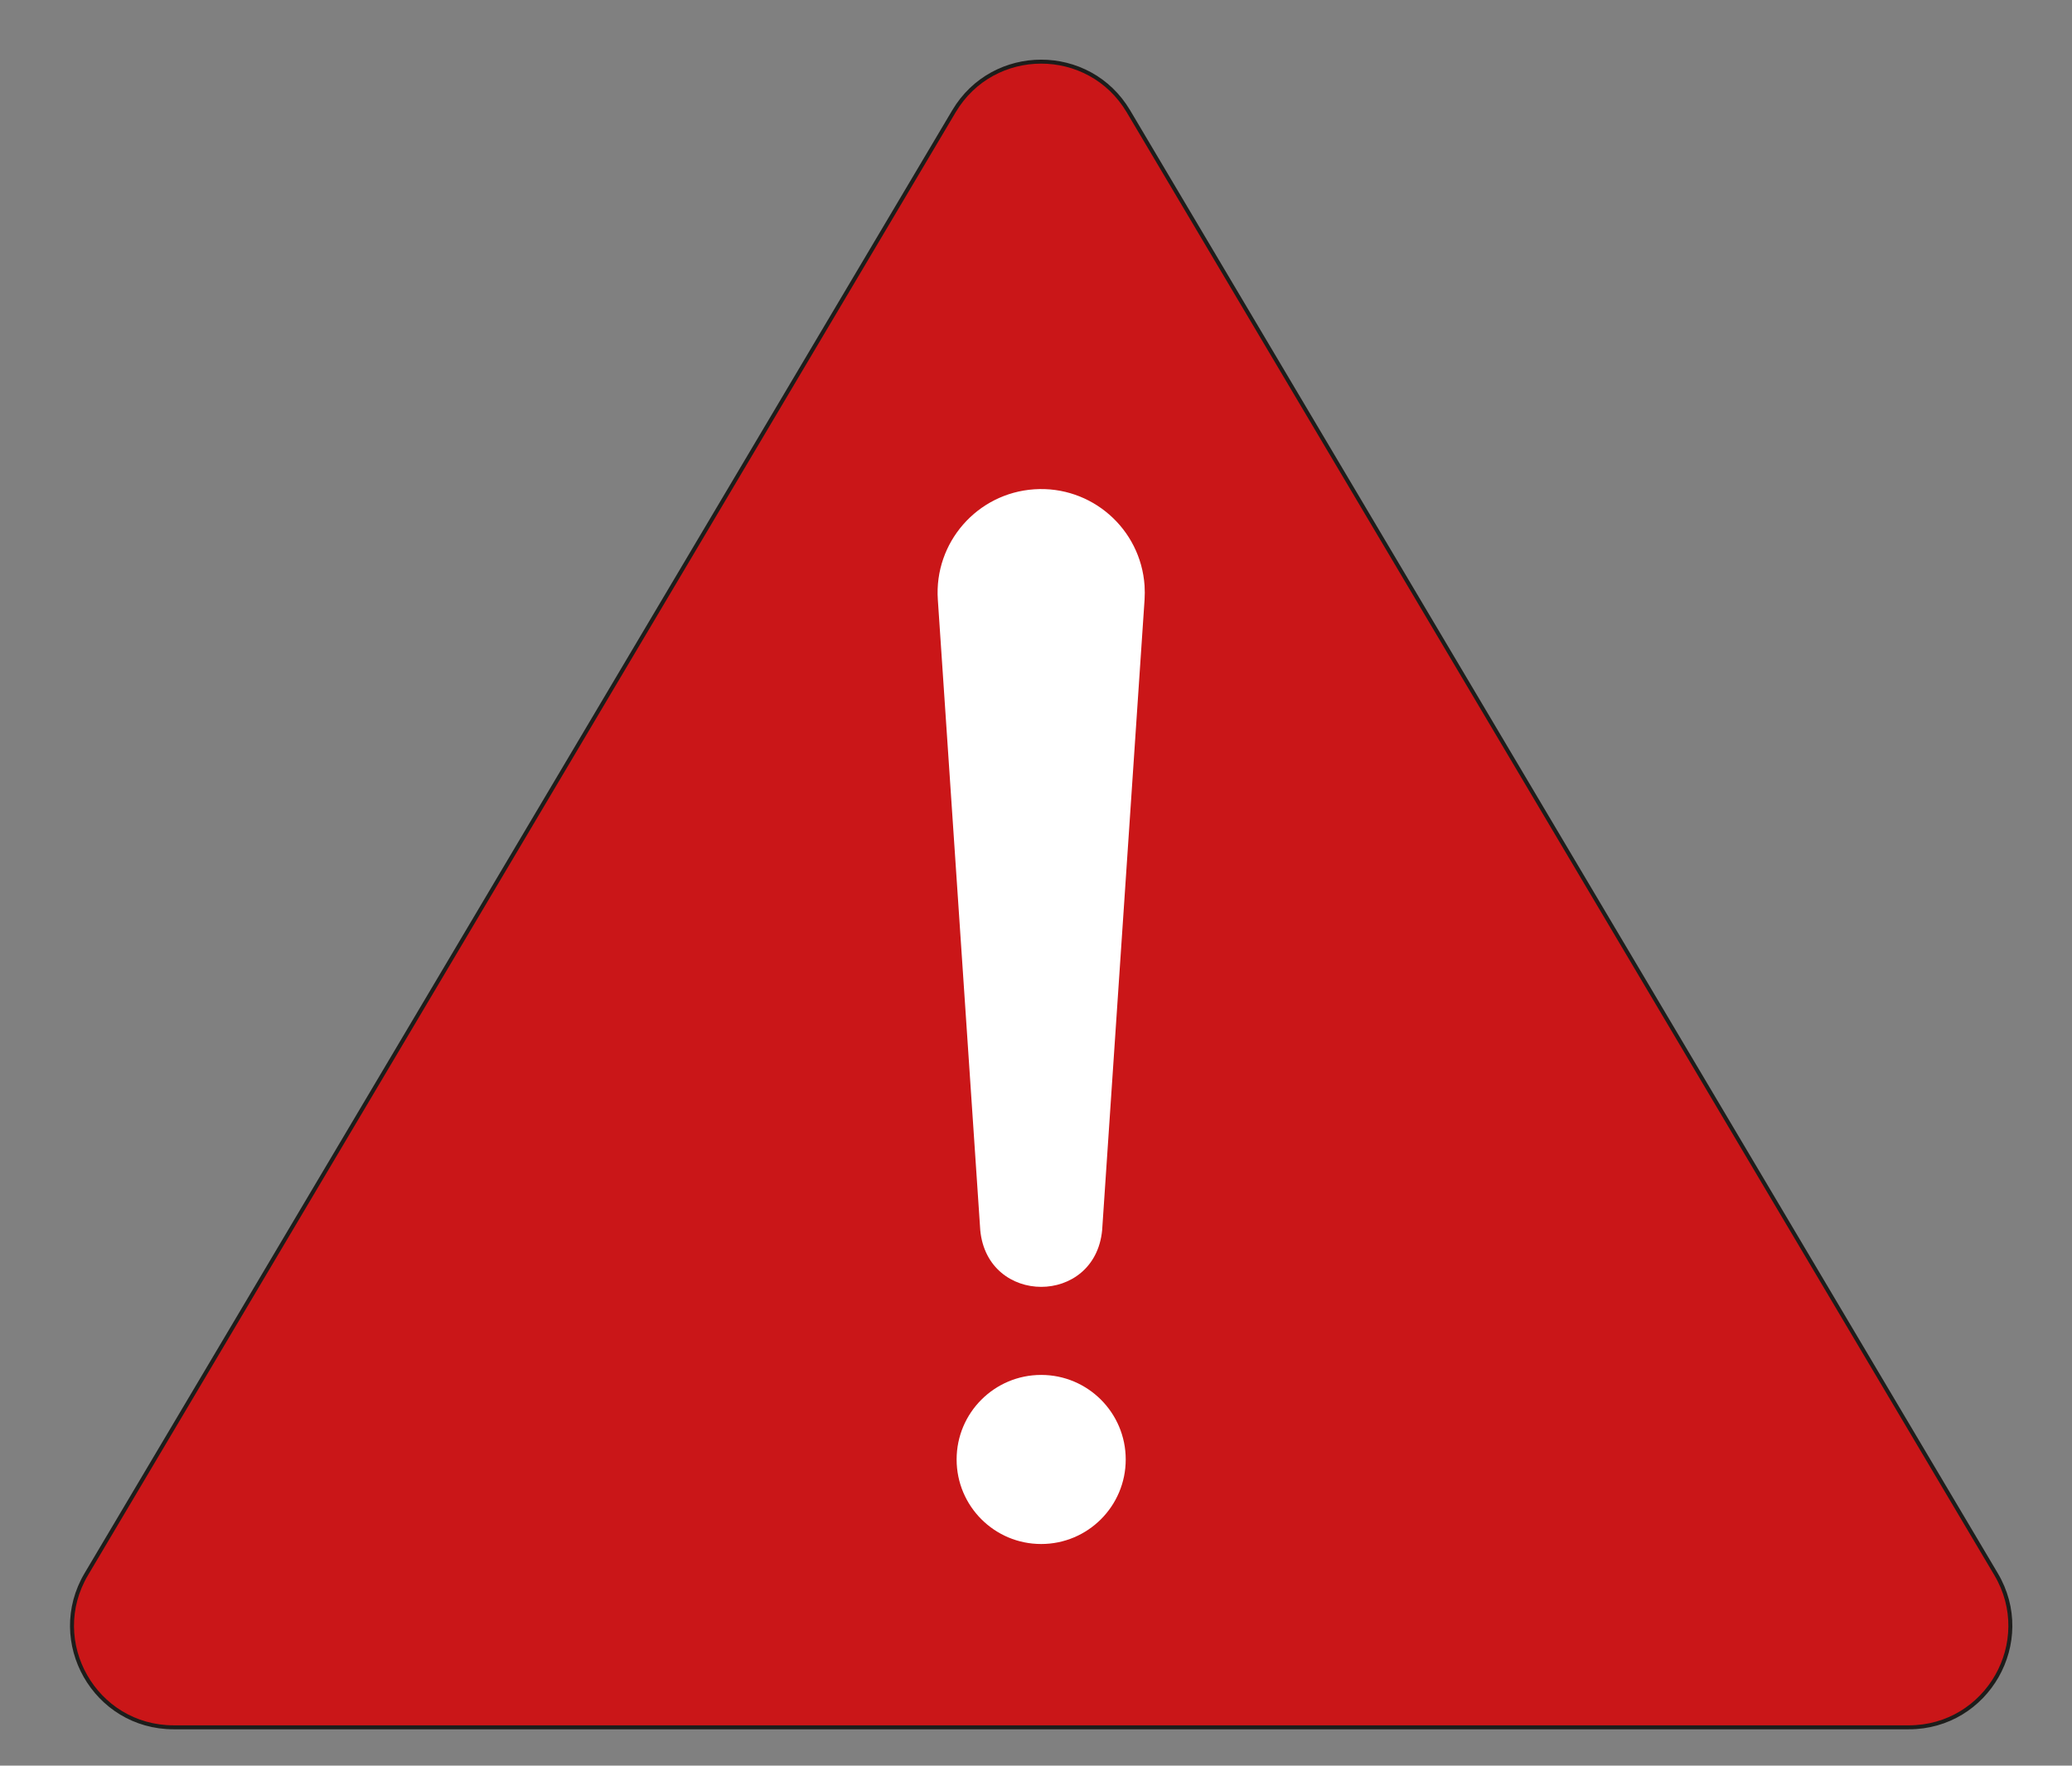
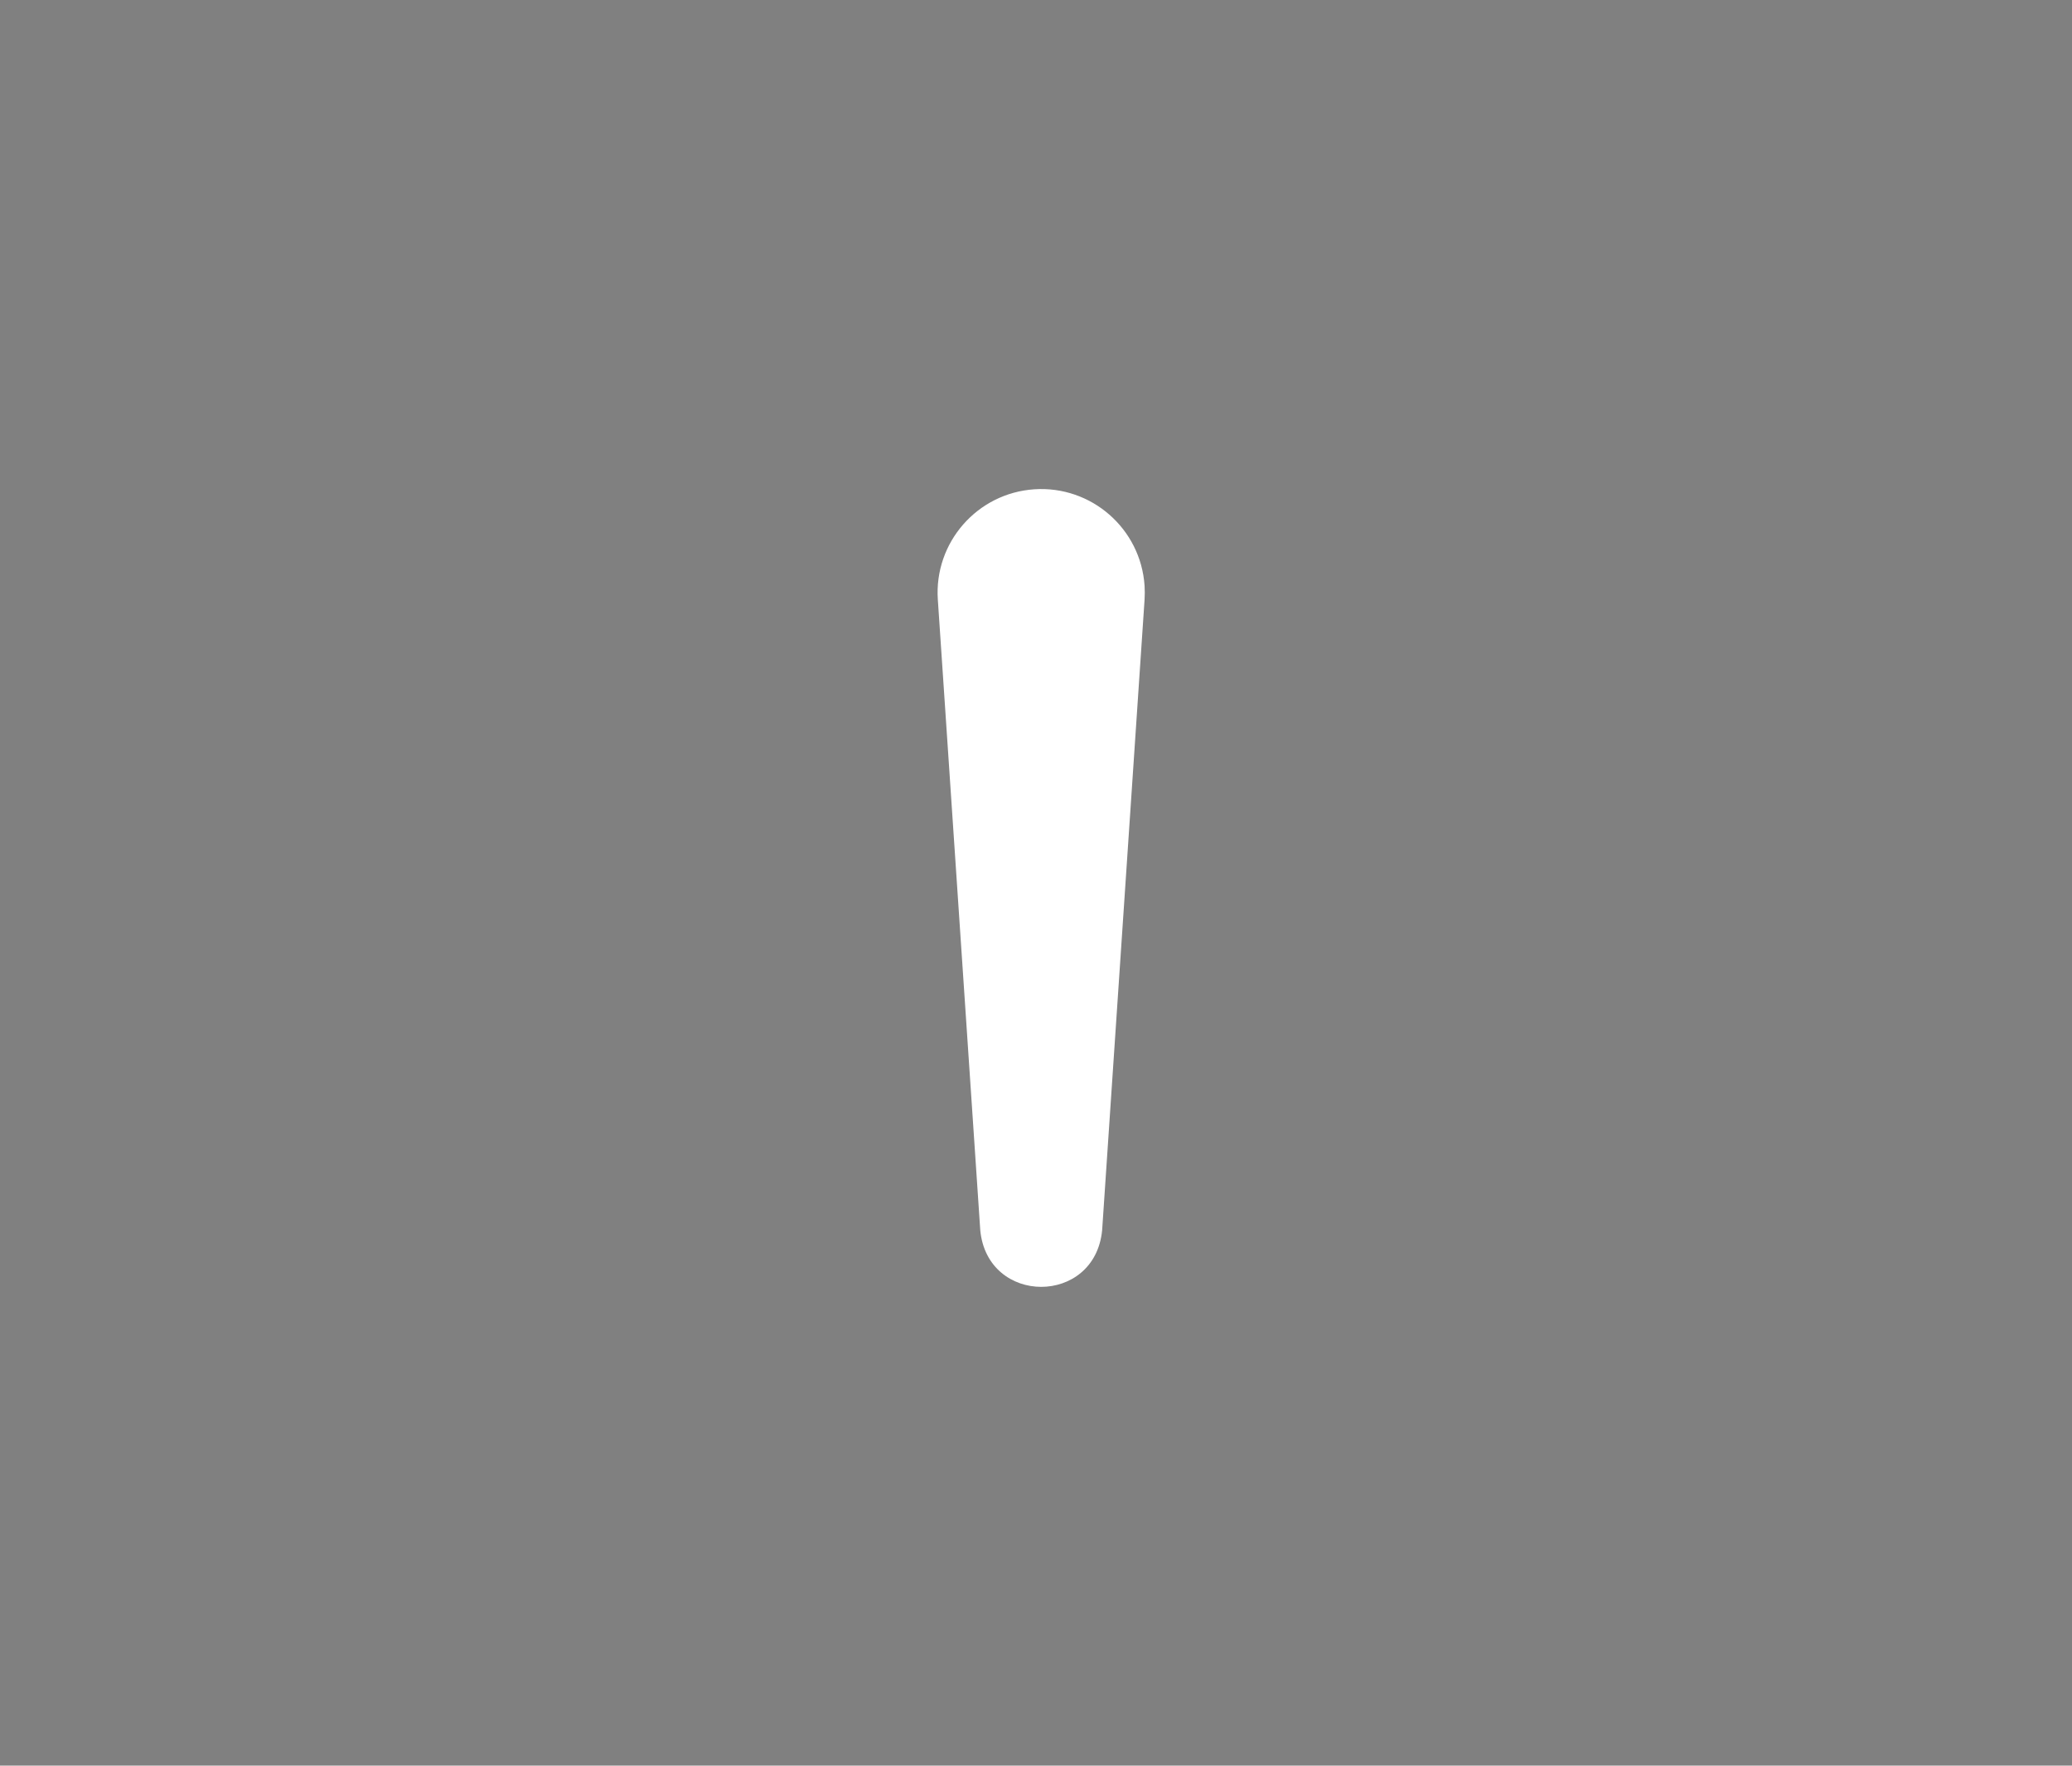
<svg xmlns="http://www.w3.org/2000/svg" id="Objects" viewBox="0 0 1042 888">
  <rect x="0" y="0" width="1042" height="888" fill="#808080" stroke="none" />
  <defs>
    <style>
      .cls-1 {
        fill: #fff;
      }

      .cls-2 {
        fill: #ca1618;
        stroke: #1d1d1b;
        stroke-miterlimit: 10;
        stroke-width: 2px;
      }
    </style>
  </defs>
-   <path class="cls-2" d="M959.9,868.74H87.31c-39.54,0-64.06-43.04-43.89-77.05L479.72,56c19.77-33.33,68.01-33.33,87.77,0l436.3,735.7c20.17,34.01-4.34,77.05-43.89,77.05Z" />
  <g>
-     <path class="cls-1" d="M492.97,618.73l-21.34-317.16c-1.93-28.71,19.78-53.55,48.49-55.48,28.71-1.93,53.55,19.78,55.48,48.49.15,2.26.13,4.79,0,7l-21.34,317.16c-3.68,38.02-57.66,37.93-61.29,0h0Z" />
-     <circle class="cls-1" cx="523.6" cy="734.03" r="42.52" />
+     <path class="cls-1" d="M492.97,618.73l-21.34-317.16c-1.93-28.71,19.78-53.55,48.49-55.48,28.71-1.93,53.55,19.78,55.48,48.49.15,2.26.13,4.79,0,7l-21.34,317.16c-3.68,38.02-57.66,37.93-61.29,0h0" />
  </g>
</svg>